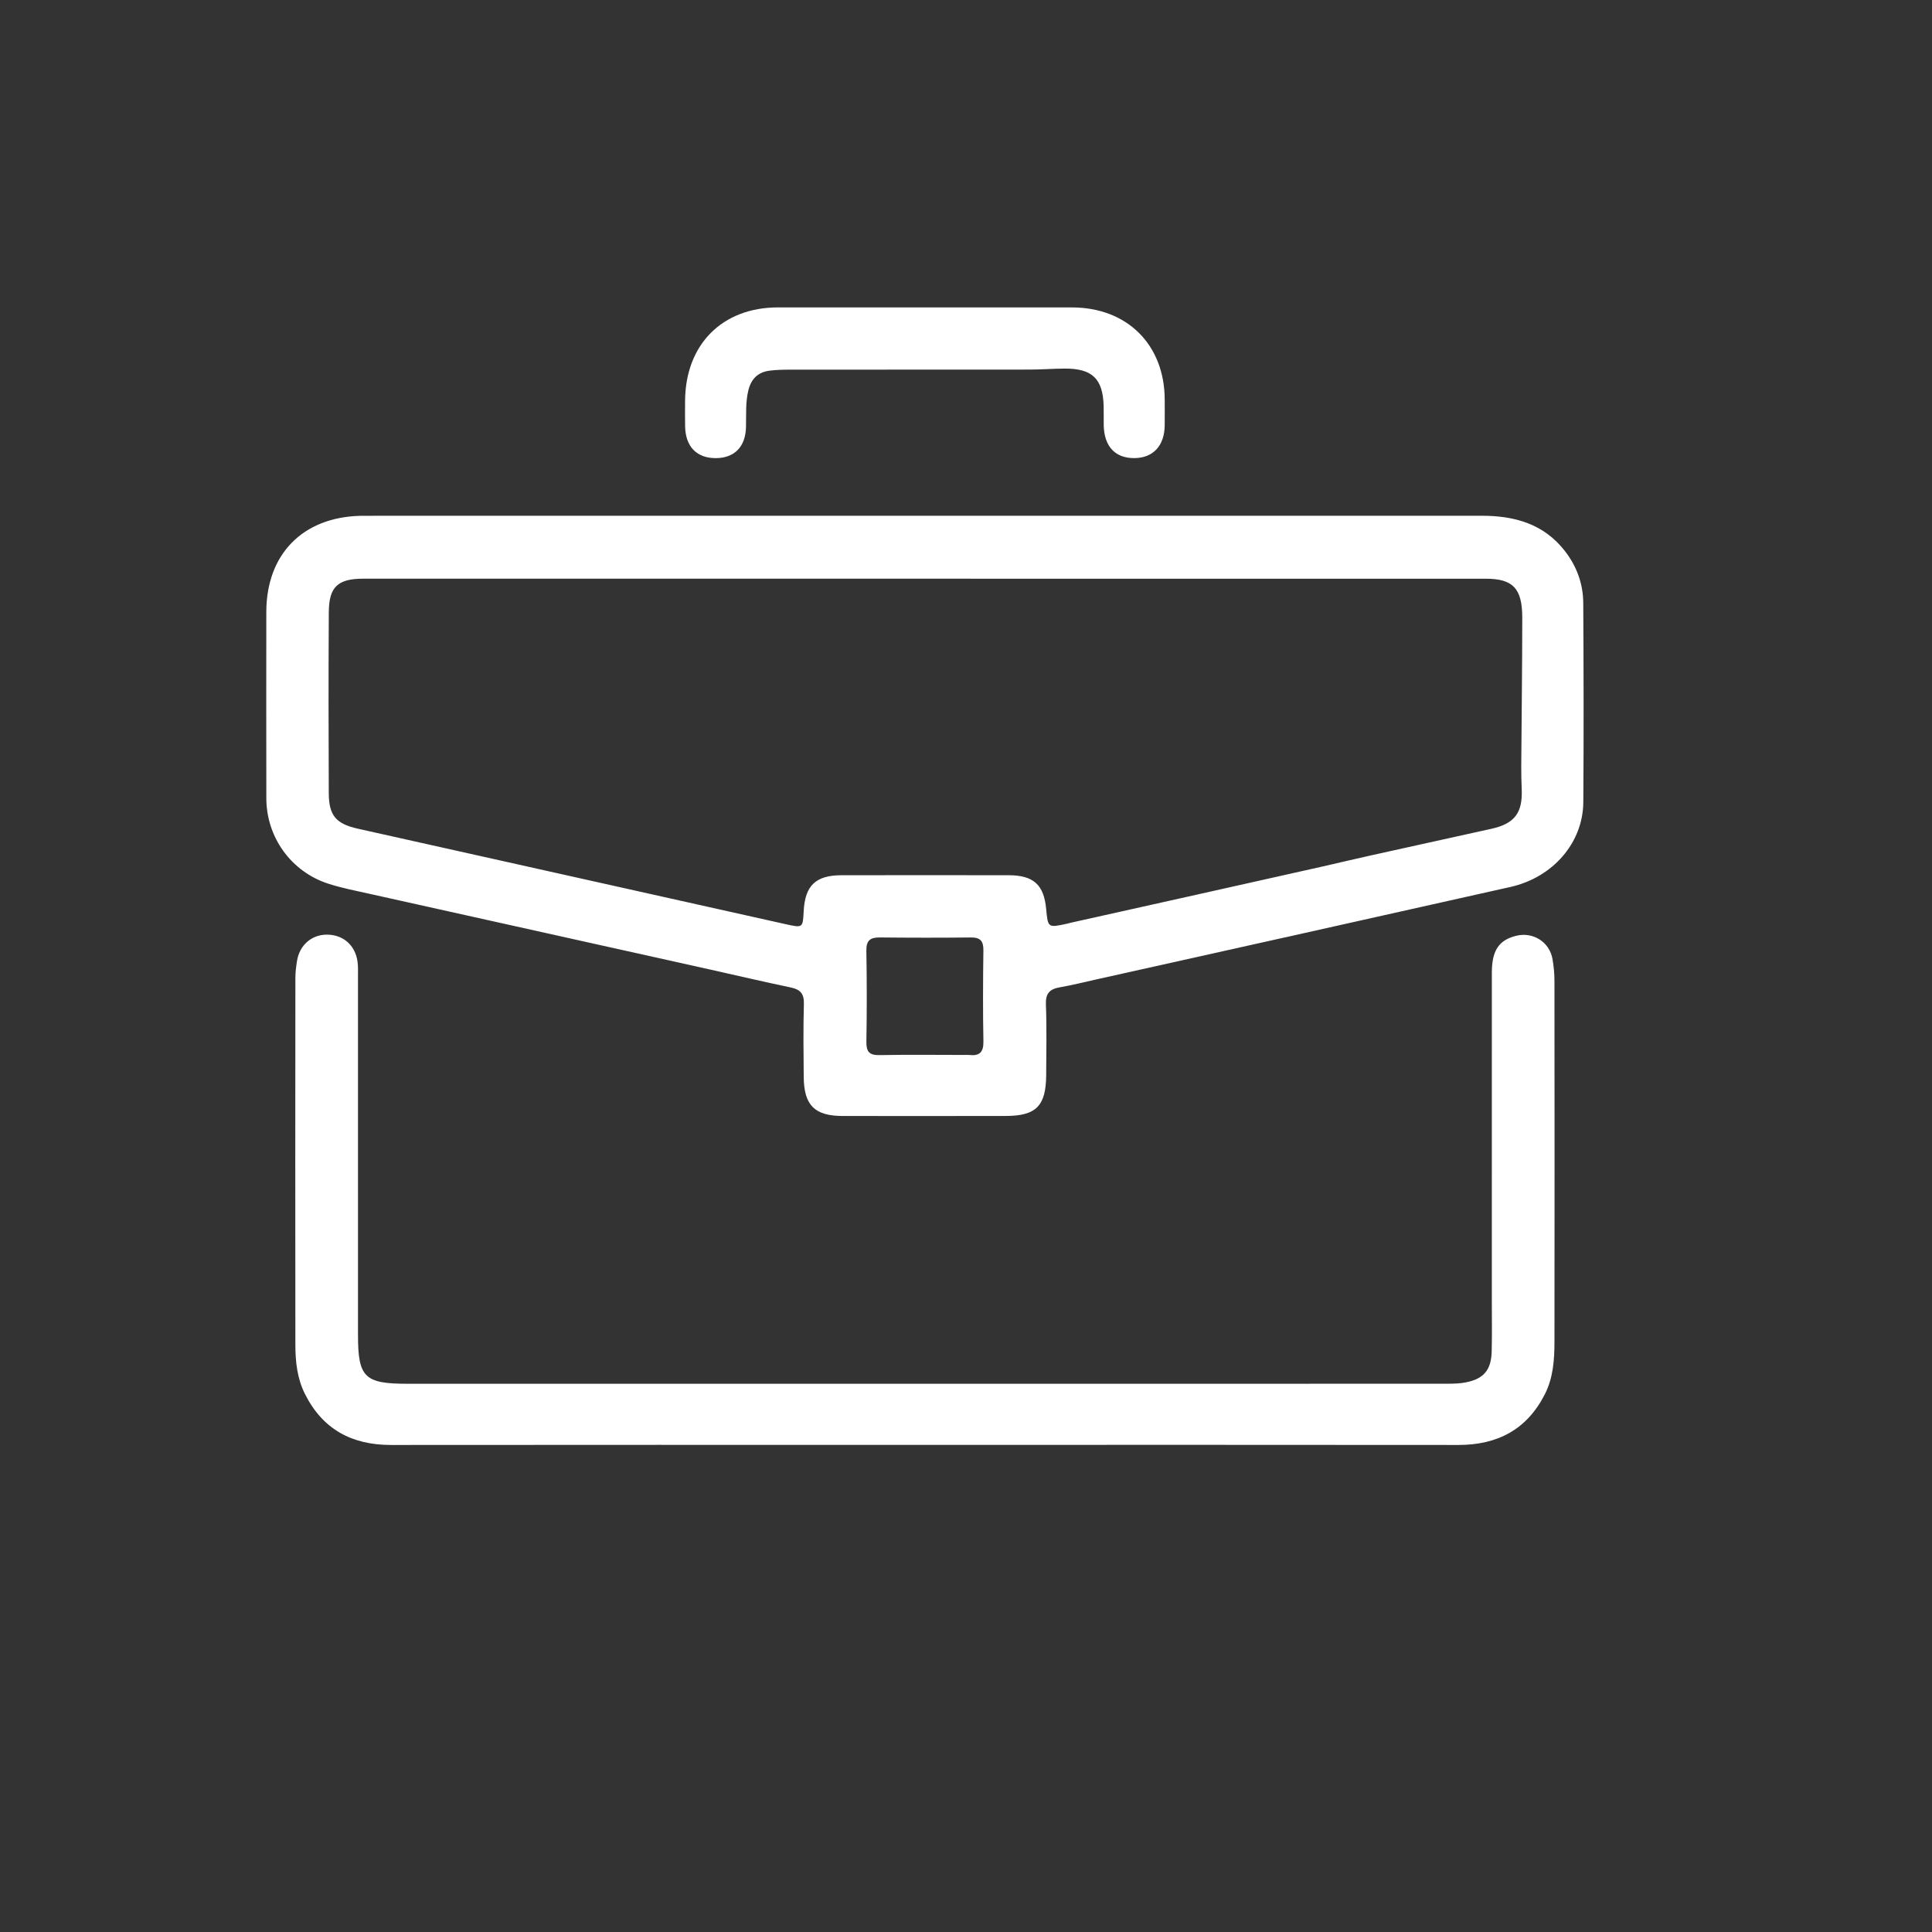
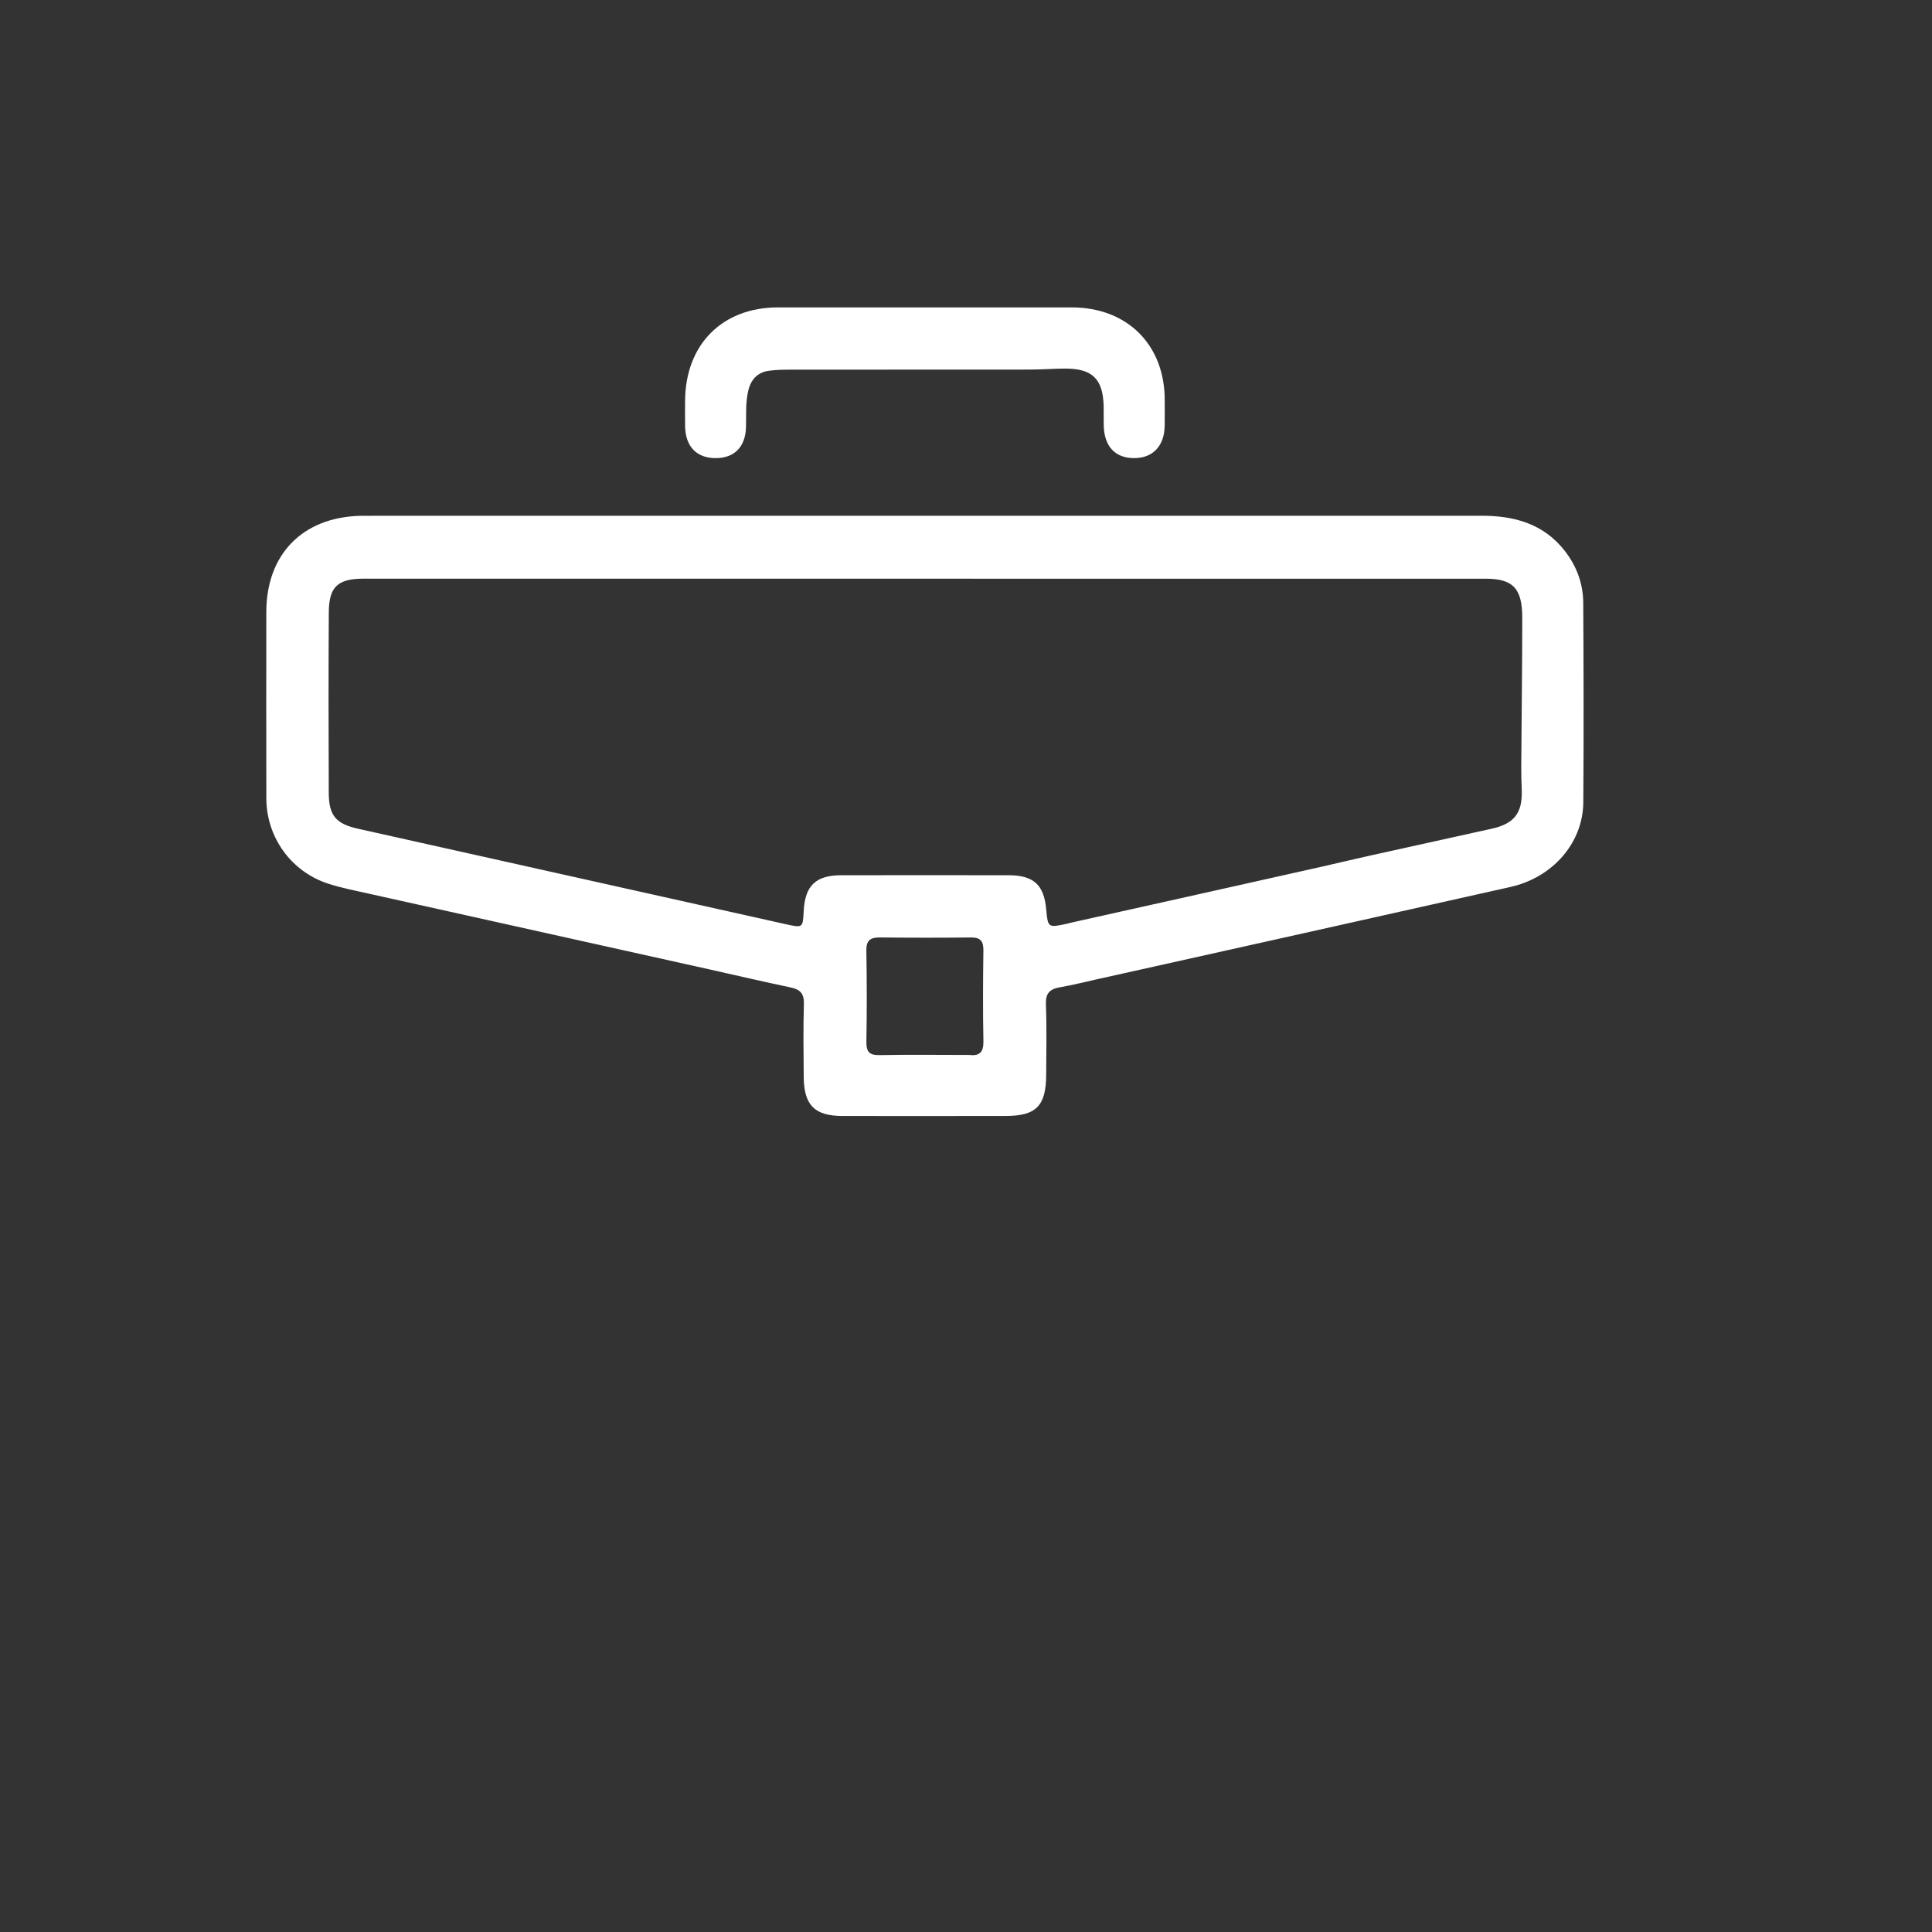
<svg xmlns="http://www.w3.org/2000/svg" width="752" height="752" viewBox="0 0 752 752" fill="none">
  <rect x="0" y="0" width="752" height="752" fill="#333333" stroke="none" />
  <path d="M276.677 377.439C232.111 367.55 187.959 357.741 143.813 347.898C138.46 346.705 133.043 345.656 127.835 343.982C113.362 339.329 103.697 325.916 103.666 310.739C103.617 286.574 103.634 262.408 103.656 238.242C103.676 215.754 117.755 201.351 140.228 200.776C141.228 200.751 142.228 200.764 143.228 200.764C287.723 200.762 432.218 200.766 576.713 200.748C589.432 200.746 600.786 203.836 609.033 214.378C613.71 220.356 616.214 227.213 616.257 234.721C616.404 260.553 616.461 286.387 616.278 312.218C616.166 327.986 604.511 341.505 587.894 345.241C534.174 357.318 480.422 369.251 426.681 381.235C421.975 382.285 417.289 383.464 412.542 384.287C408.654 384.962 406.936 386.582 407.103 390.89C407.457 400.042 407.248 409.218 407.209 418.384C407.157 430.451 403.307 434.358 391.46 434.372C370.294 434.395 349.128 434.408 327.962 434.379C317.101 434.364 312.945 430.222 312.838 419.232C312.745 409.733 312.634 400.227 312.9 390.735C313.012 386.758 311.482 385.126 307.766 384.351C297.511 382.213 287.313 379.807 276.677 377.439ZM514.892 337.25C521.211 335.798 527.521 334.307 533.85 332.901C549.429 329.438 565.019 326.028 580.599 322.571C589.463 320.604 592.655 316.412 592.309 307.391C592.194 304.396 592.101 301.397 592.121 298.401C592.247 279.083 592.512 259.765 592.517 240.448C592.52 229.016 588.886 225.254 578.287 225.253C432.662 225.233 287.038 225.231 141.414 225.244C131.477 225.245 128.038 228.435 127.982 238.266C127.848 261.758 127.861 285.252 127.969 308.745C128.009 317.453 130.795 320.659 139.308 322.561C194.801 334.96 250.298 347.341 305.797 359.718C312.483 361.209 312.489 361.18 312.818 354.722C313.329 344.681 317.489 340.68 327.566 340.668C349.226 340.643 370.887 340.635 392.547 340.666C402.277 340.68 406.322 344.356 407.2 353.789C407.884 361.147 407.884 361.148 415.285 359.55C415.772 359.444 416.247 359.28 416.735 359.172C449.186 351.942 481.637 344.715 514.892 337.25ZM377.176 410.622C381.126 411.098 382.864 409.688 382.781 405.381C382.553 393.578 382.609 381.766 382.771 369.961C382.82 366.353 381.652 364.856 377.932 364.896C366.126 365.023 354.317 365.011 342.511 364.887C338.787 364.848 337.144 365.995 337.217 370.042C337.432 381.845 337.423 393.657 337.229 405.461C337.166 409.32 338.305 410.759 342.319 410.683C353.624 410.466 364.935 410.616 377.176 410.622Z" fill="white" />
-   <path d="M466 538.618C498.996 538.613 531.492 538.618 563.987 538.584C566.139 538.582 568.329 538.493 570.434 538.093C577.431 536.765 580.42 533.315 580.612 526.095C580.789 519.433 580.669 512.764 580.669 506.098C580.671 463.604 580.659 421.109 580.678 378.615C580.682 369.966 583.393 365.922 590.127 364.245C596.705 362.605 603.133 366.645 604.291 373.319C604.772 376.091 605.046 378.937 605.048 381.75C605.094 428.578 605.109 475.405 605.052 522.232C605.043 529.233 604.572 536.257 601.32 542.663C594.335 556.424 582.874 562.447 567.627 562.428C498.469 562.343 429.312 562.397 360.154 562.399C290.83 562.4 221.506 562.355 152.181 562.429C136.91 562.446 125.528 556.306 118.642 542.467C115.676 536.507 114.978 530.02 114.969 523.52C114.901 475.86 114.933 428.199 114.974 380.539C114.975 378.389 115.266 376.224 115.596 374.093C116.545 367.954 121.205 363.834 127.118 363.794C133.468 363.752 138.209 367.785 139.154 374.225C139.442 376.188 139.342 378.215 139.342 380.213C139.351 426.707 139.348 473.201 139.348 519.695C139.349 536.098 141.886 538.609 158.54 538.61C260.86 538.616 363.18 538.616 466 538.618Z" fill="white" />
  <path d="M266.654 156.064C266.788 134.007 281.189 119.663 302.781 119.654C340.929 119.637 379.078 119.629 417.226 119.658C438.769 119.674 453.323 134.211 453.348 155.639C453.352 158.971 453.381 162.303 453.339 165.635C453.242 173.47 448.869 178.204 441.68 178.309C434.137 178.419 429.782 173.835 429.611 165.562C429.56 163.064 429.648 160.563 429.581 158.066C429.294 147.42 425.152 143.406 414.396 143.464C409.903 143.488 405.411 143.847 400.918 143.852C369.6 143.887 338.281 143.862 306.963 143.887C304.471 143.889 301.959 143.969 299.491 144.284C295.035 144.854 292.394 147.487 291.305 151.851C290.116 156.611 290.494 161.444 290.368 166.26C290.169 173.887 285.901 178.267 278.688 178.318C271.244 178.372 266.85 173.913 266.671 166.046C266.599 162.882 266.655 159.716 266.654 156.064Z" fill="white" />
</svg>